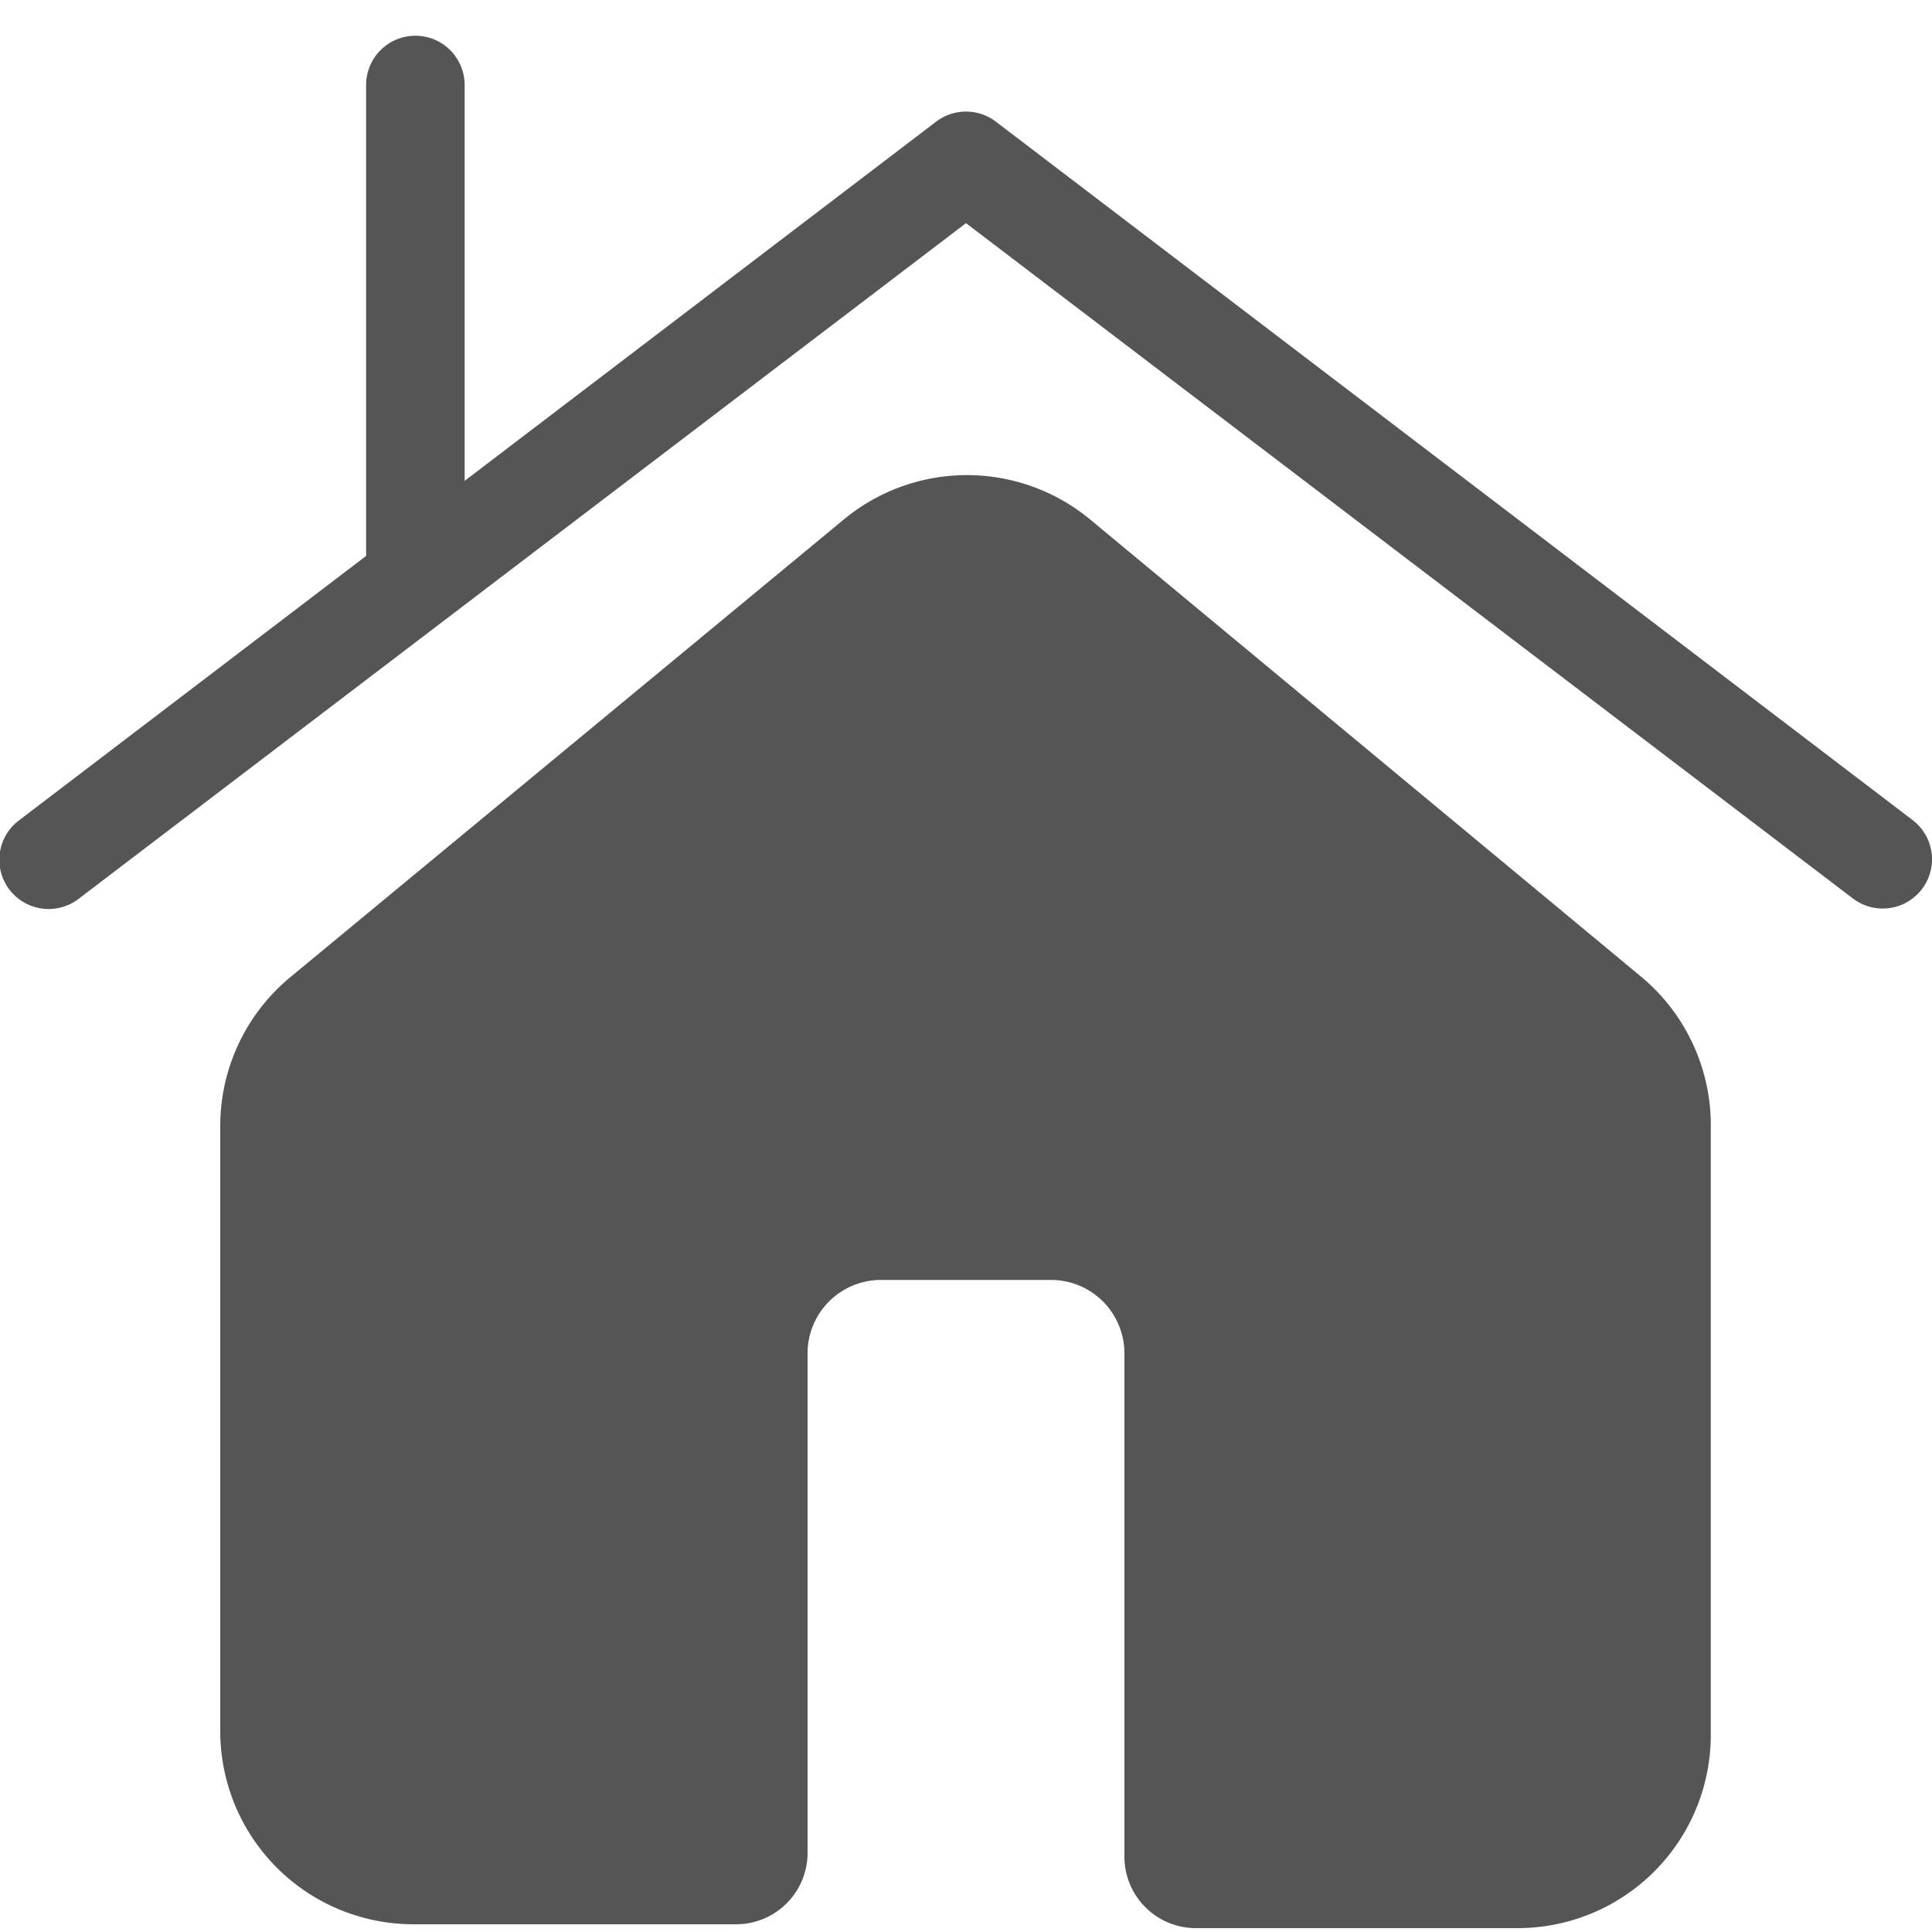
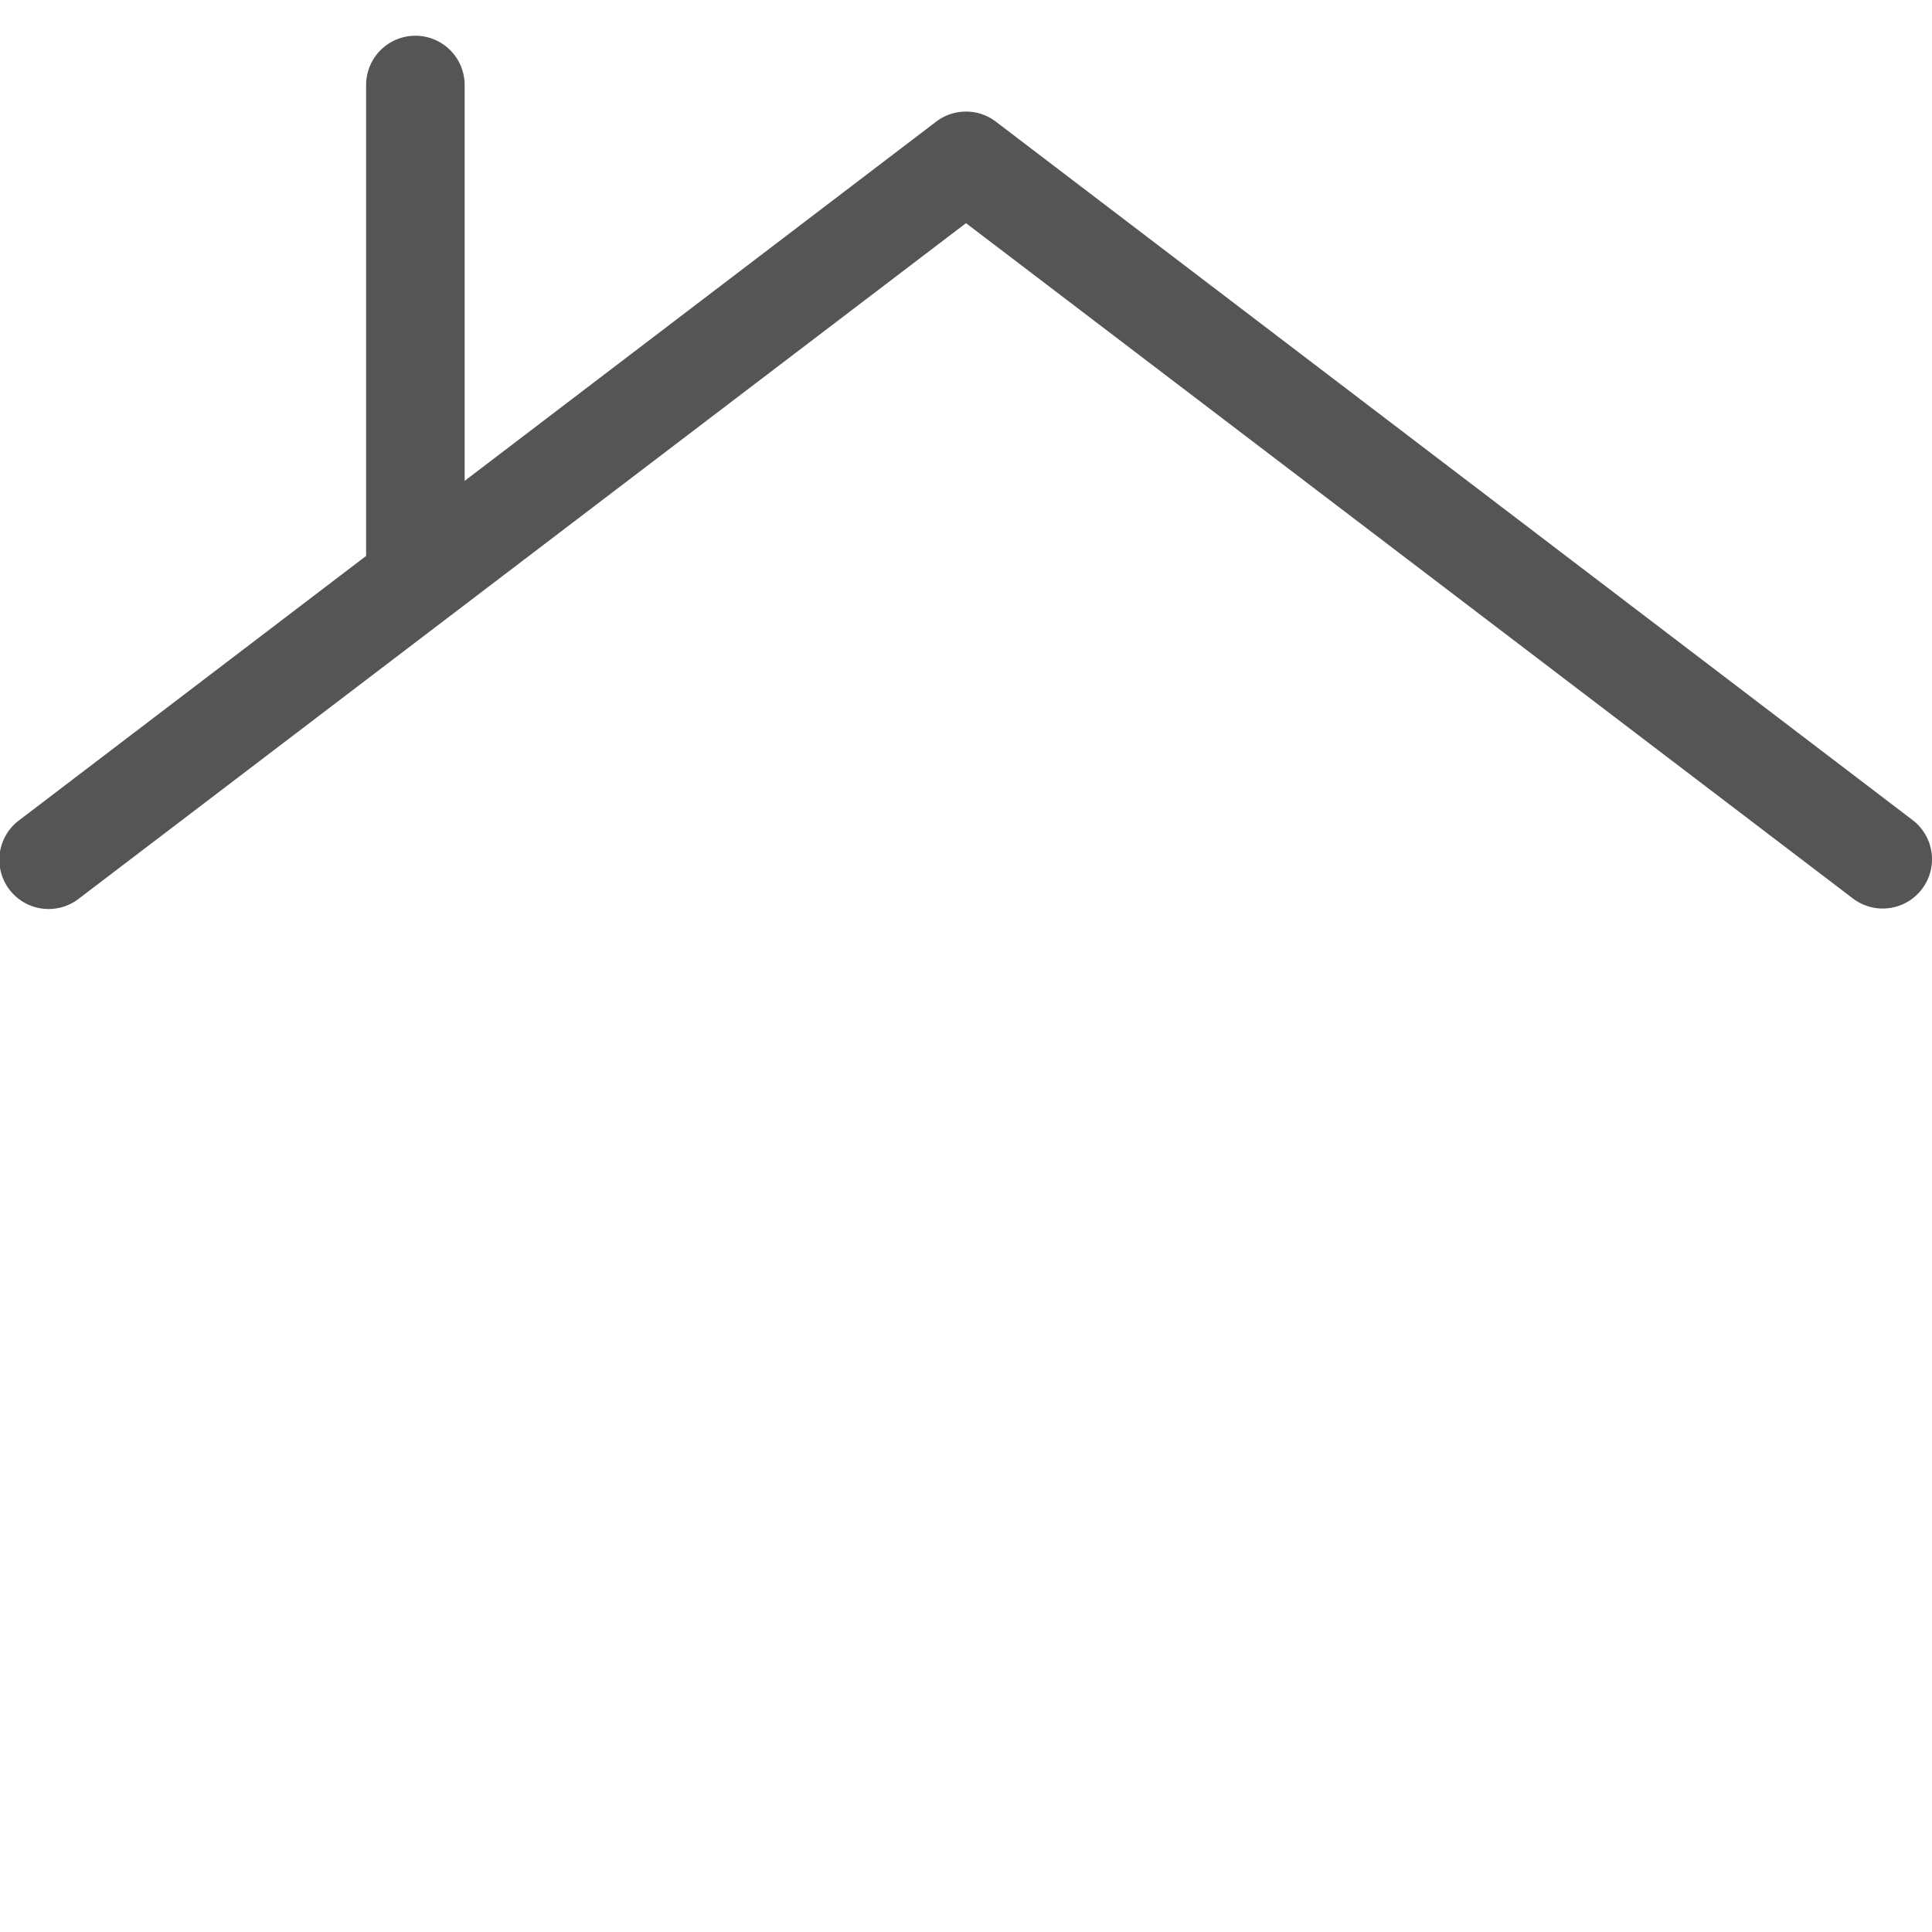
<svg xmlns="http://www.w3.org/2000/svg" viewBox="0 0 20 20">
  <defs>
    <style>.cls-1{fill:#545554;}</style>
  </defs>
  <title>119. House Games</title>
  <g id="Шар_9" data-name="Шар 9">
    <g id="_41-80-2" data-name="41-80">
      <path class="cls-1" d="M.51,9.41A.51.51,0,0,1,.2,8.49L9.69,1.26a.51.51,0,0,1,.62,0L19.8,8.49a.51.51,0,1,1-.62.81L10,2.31.82,9.3A.51.51,0,0,1,.51,9.41Z" />
-       <path class="cls-1" d="M4.3,6.26a.51.51,0,0,1-.51-.51V.88A.51.51,0,0,1,4.3.37a.51.51,0,0,1,.51.51V5.75A.51.51,0,0,1,4.3,6.26Z" />
-       <path class="cls-1" d="M17,10.12l-5.7-4.73a2,2,0,0,0-2.58,0L3,10.12a2,2,0,0,0-.72,1.56v6.24a2,2,0,0,0,2,2H7.61a.74.74,0,0,0,.75-.75V14a.76.76,0,0,1,.75-.75h1.78a.76.76,0,0,1,.75.75v5.21a.74.74,0,0,0,.75.75h3.32a2,2,0,0,0,2-2V11.68A2,2,0,0,0,17,10.12Z" />
+       <path class="cls-1" d="M4.3,6.26a.51.51,0,0,1-.51-.51V.88A.51.51,0,0,1,4.3.37a.51.51,0,0,1,.51.51V5.75Z" />
    </g>
  </g>
</svg>